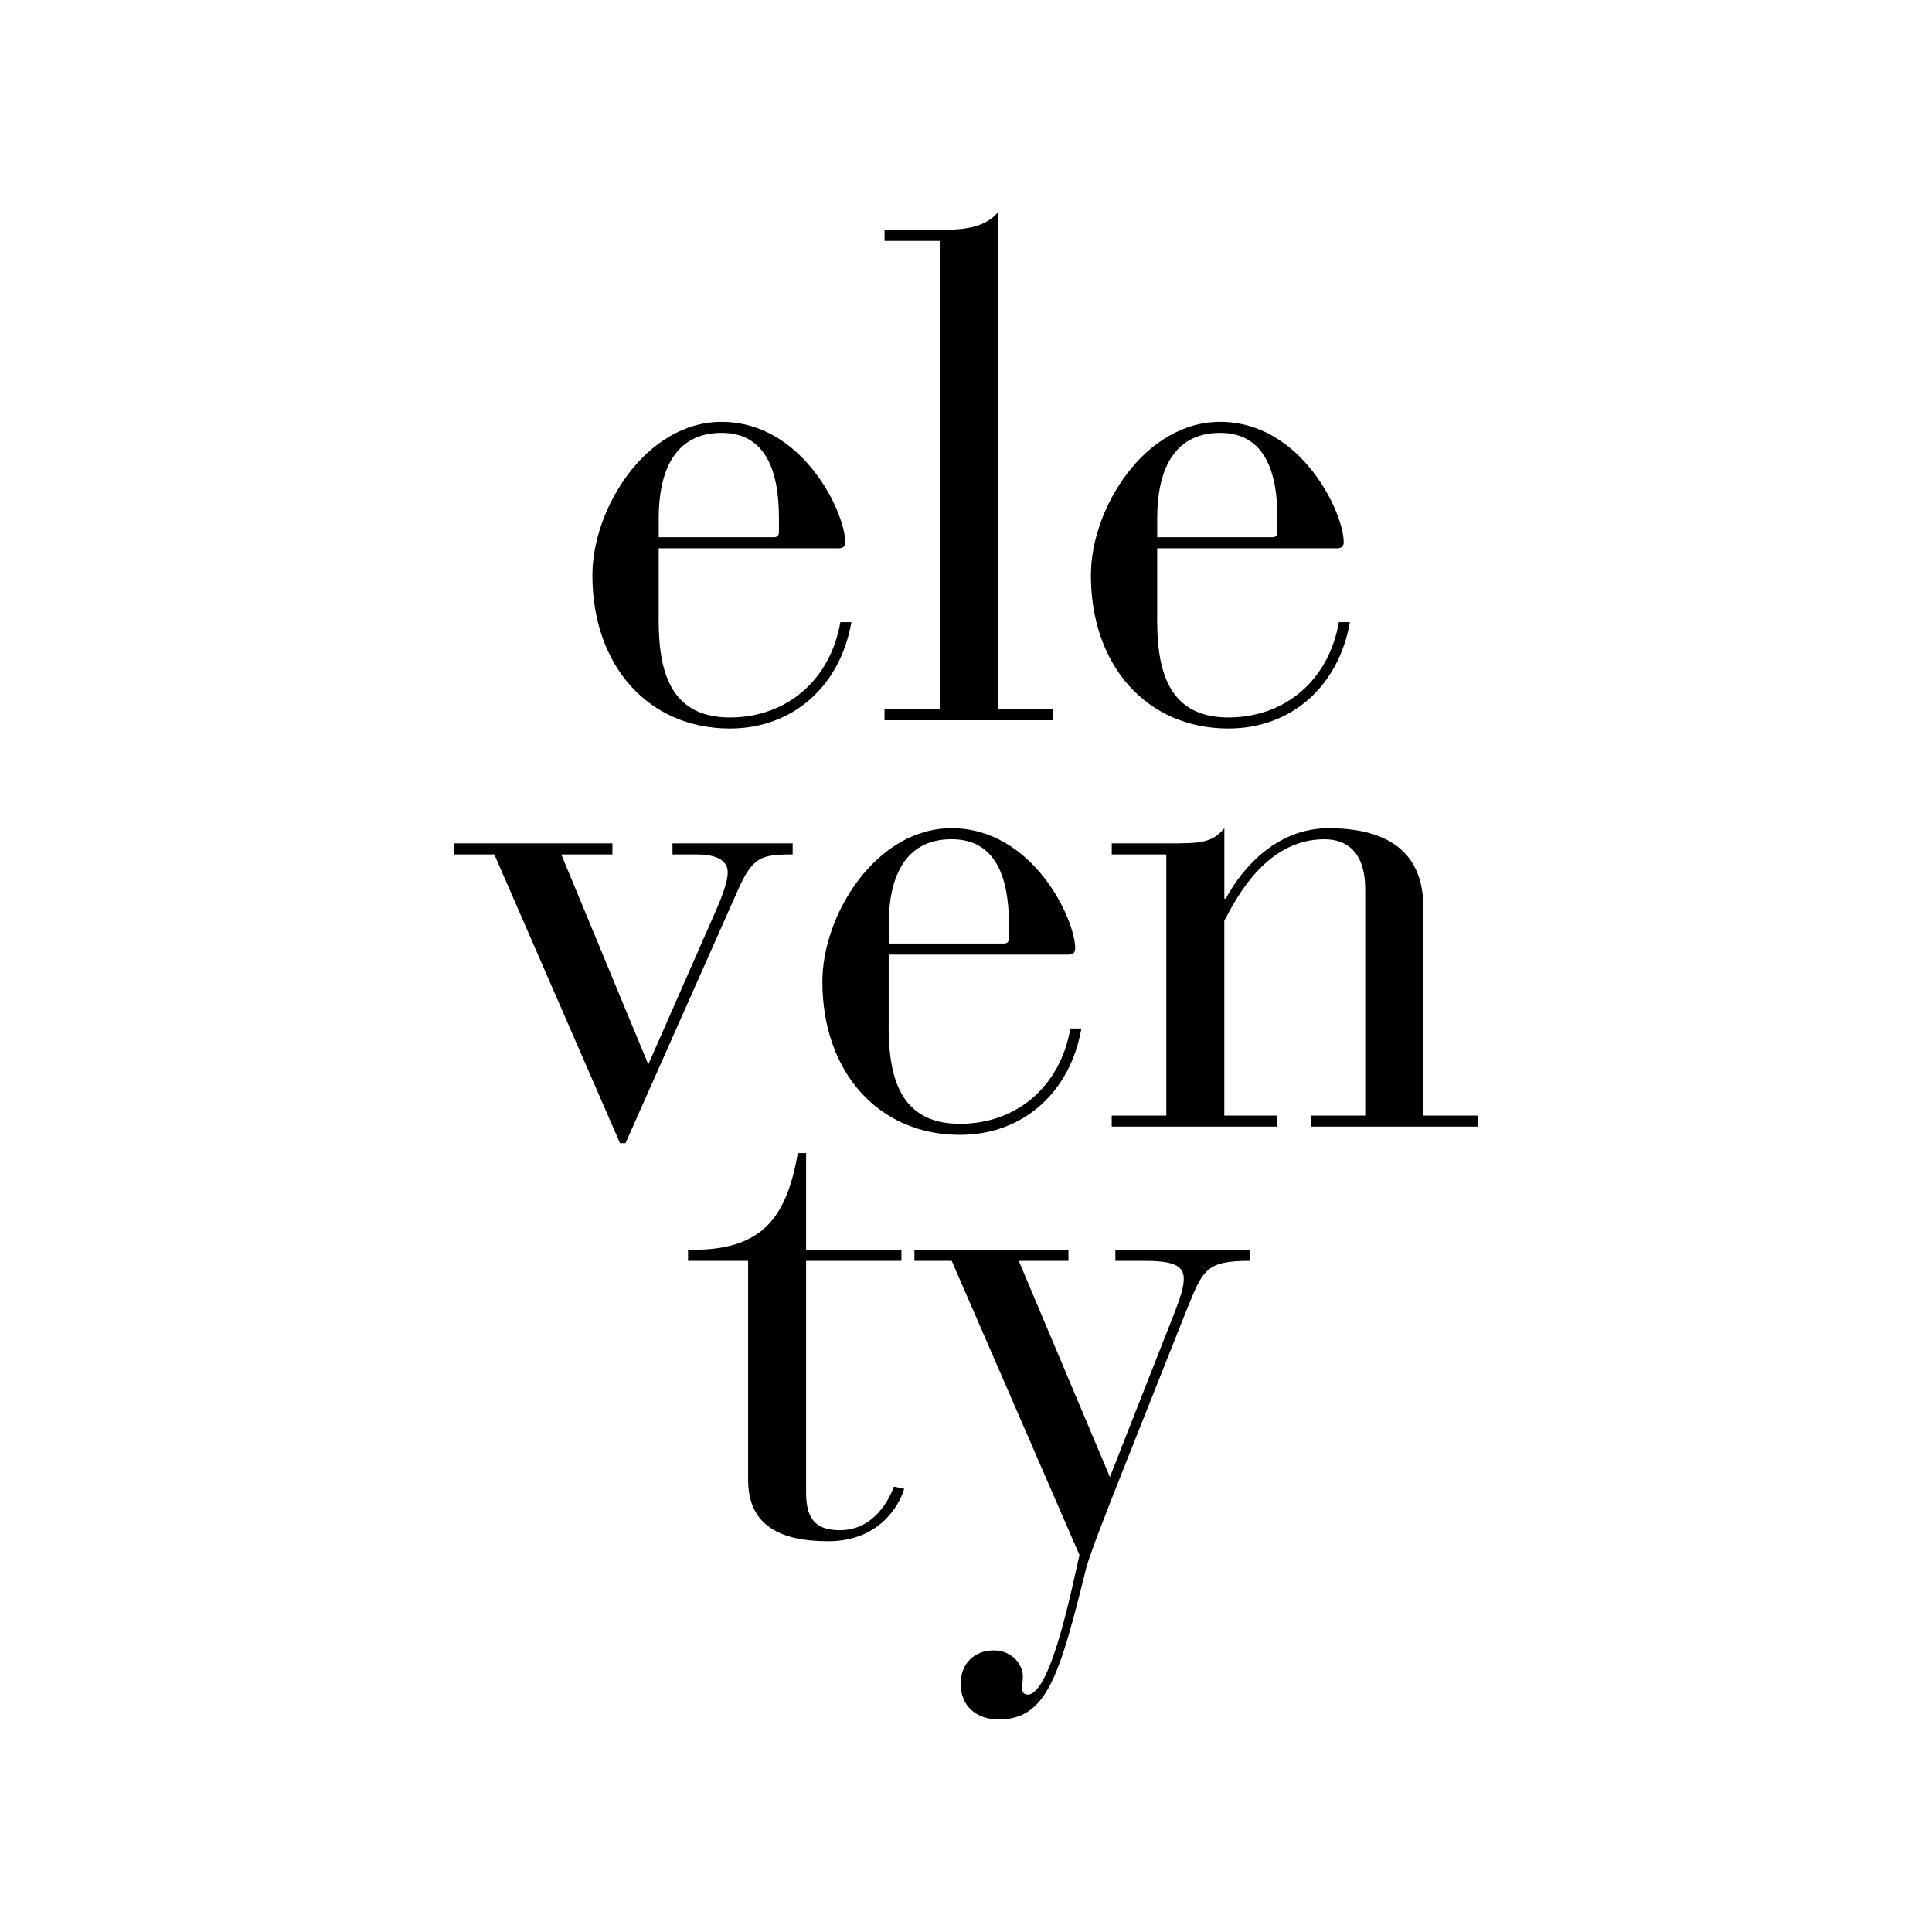
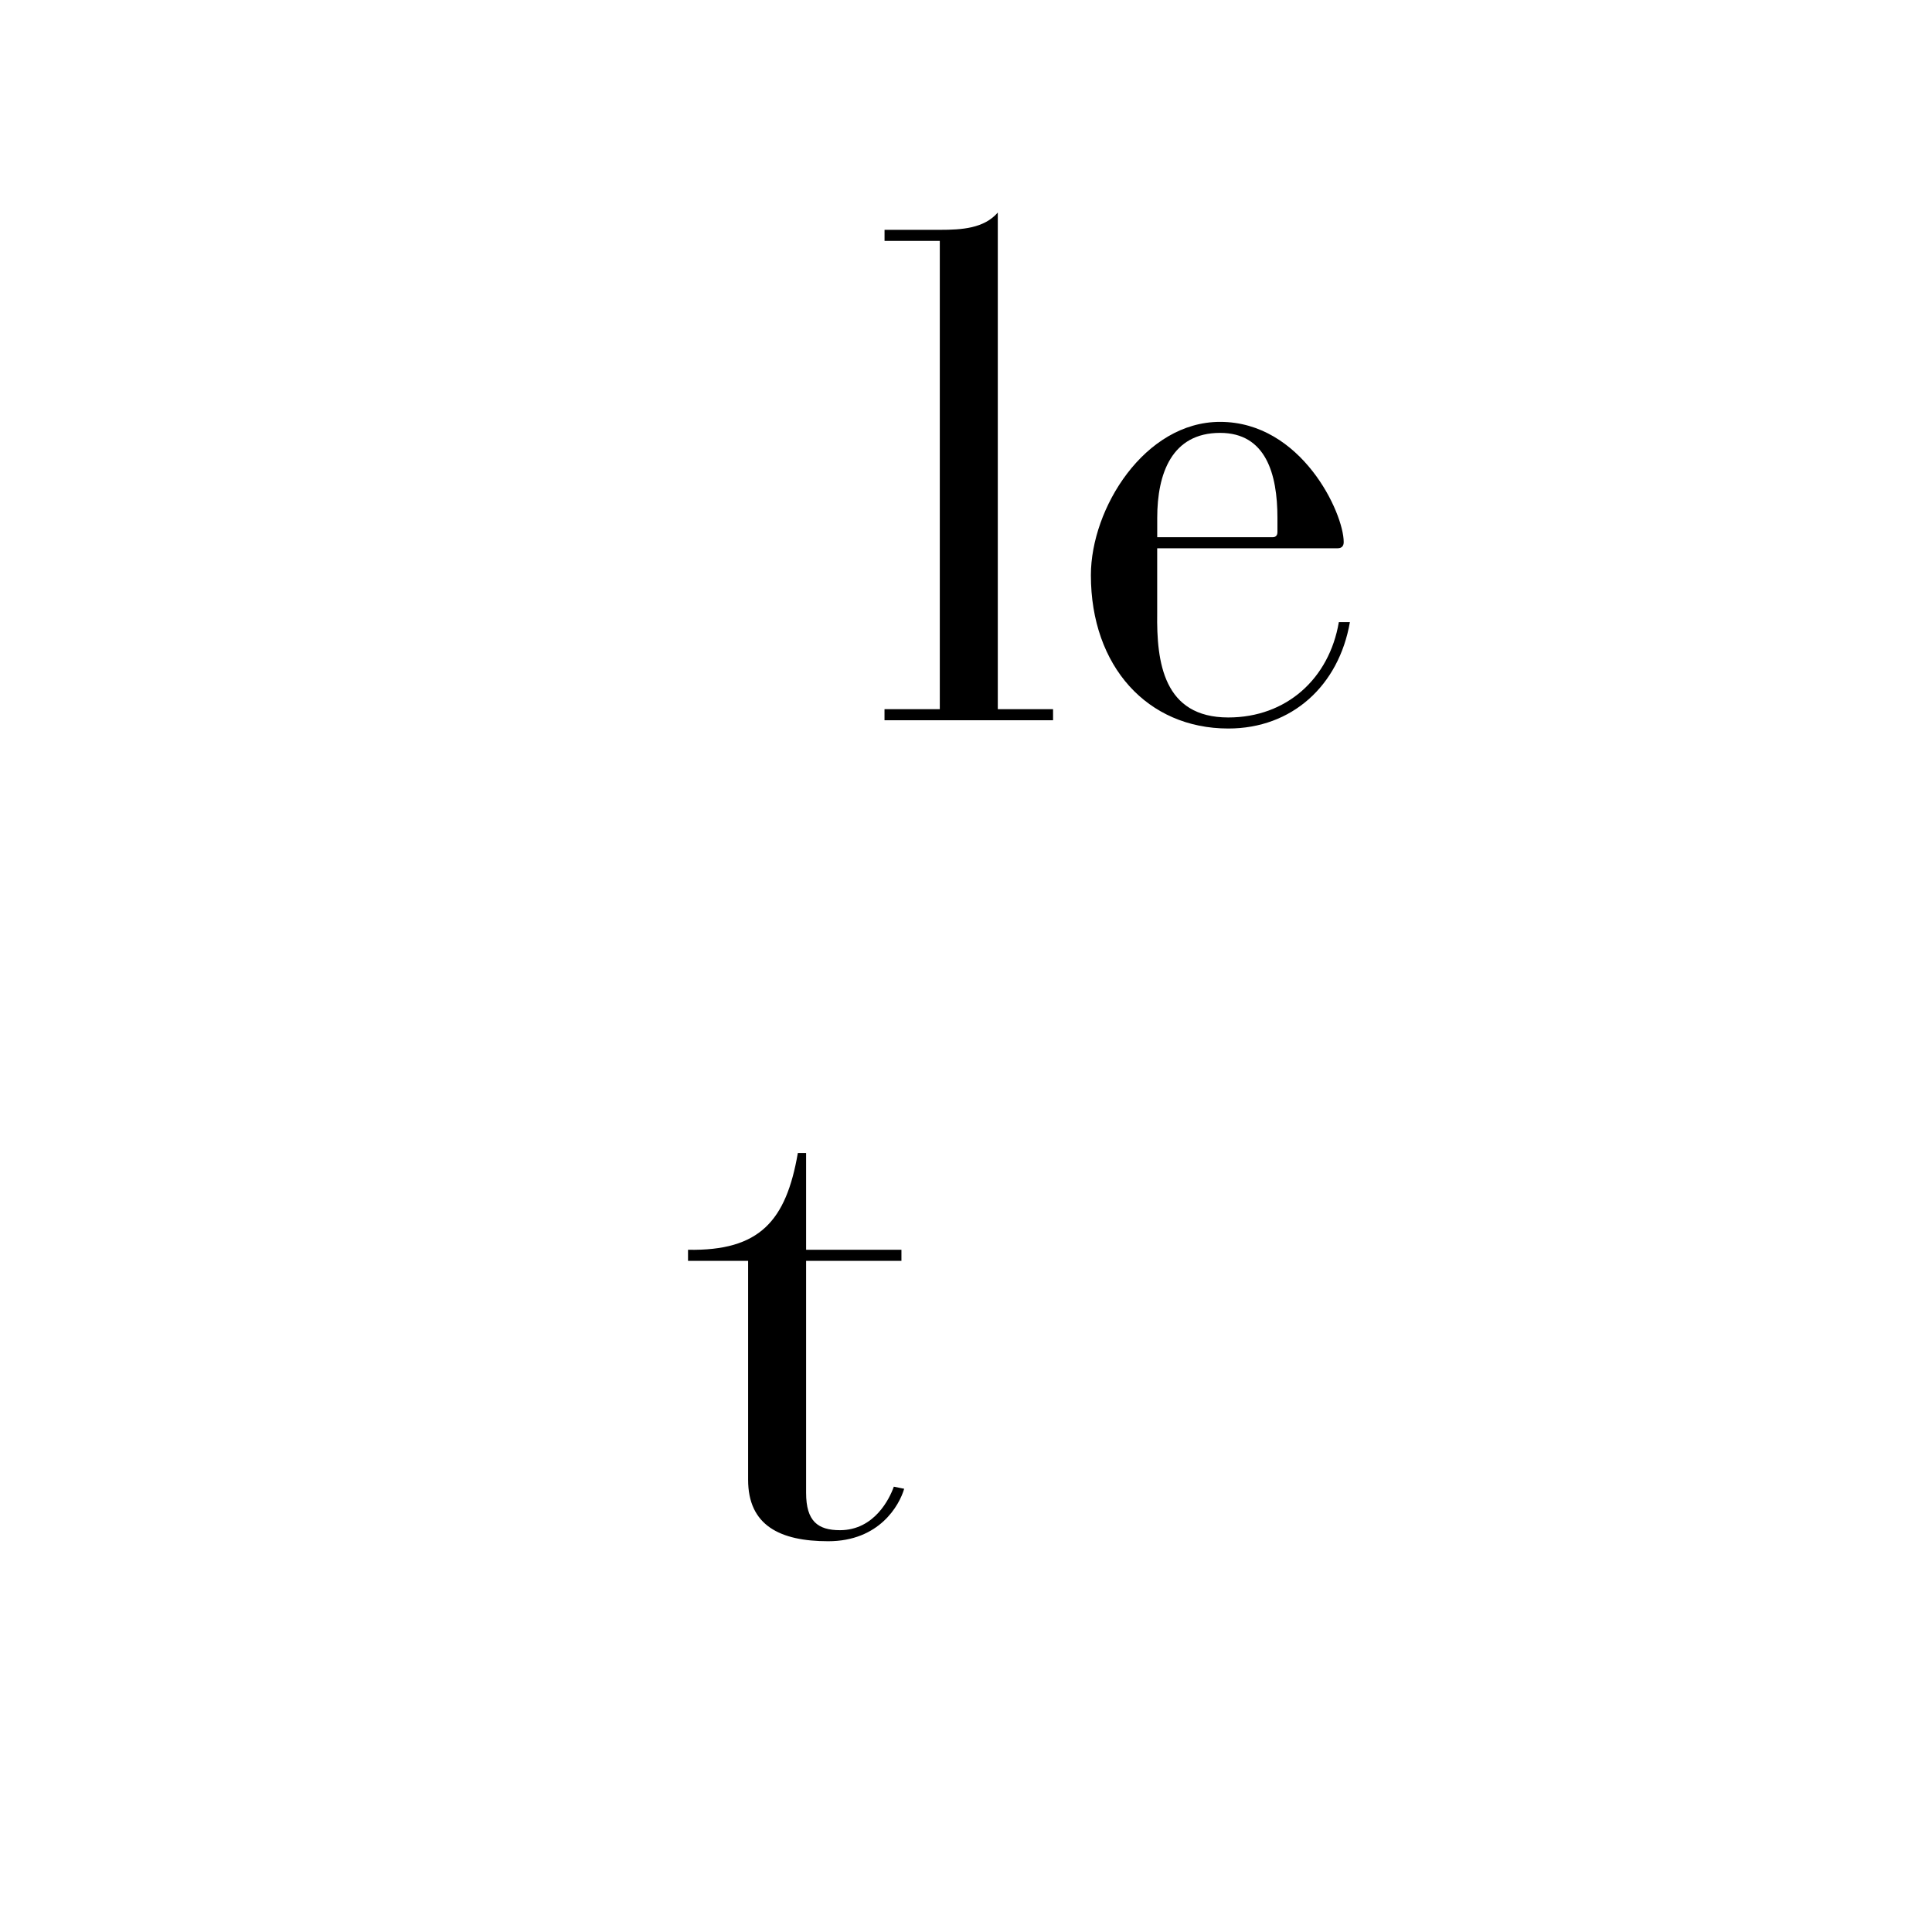
<svg xmlns="http://www.w3.org/2000/svg" id="Layer_1" viewBox="0 0 500 500">
  <defs>
    <style>
      .cls-1 {
        fill-rule: evenodd;
      }
    </style>
  </defs>
  <path d="M193.61,382.96c0,11.8,8.22,15.91,20.73,15.91,13.23,0,18.41-9.29,19.66-13.58l-2.68-.54c-1.07,3.04-5.01,11.26-13.94,11.26-5.72,0-8.76-2.32-8.76-9.65v-60.06h24.67v-2.86h-24.67v-25.03h-2.14c-3.04,17.52-9.83,25.38-28.42,25.03v2.86h15.55v56.66h0Z" />
-   <path d="M263.64,326.3h12.87v-2.86h-39.86v2.86h9.65l33.07,76.15c-1.43,5.72-7.15,36.11-13.41,36.11-1.07,0-1.43-.71-1.43-1.79,0-.89.18-1.61.18-2.86,0-3.4-3.04-6.79-7.51-6.79-5.18,0-8.58,3.58-8.58,8.58,0,5.9,4.11,9.29,9.83,9.29,12.51,0,15.73-11.26,22.7-39.33.72-2.86,5.19-14.48,10.19-26.99l15.91-40.04c4.11-10.01,4.83-12.33,16.27-12.33v-2.86h-34.86v2.86h7.33c7.33,0,10.37,1.07,10.37,4.65,0,2.14-.89,4.82-2.32,8.58l-16.8,42.72-23.59-55.95h0Z" />
-   <path d="M160.45,295.85h1.43l29.14-65.6c3.75-8.4,5.9-9.12,14.12-9.12v-2.86h-31.1v2.86h6.26c3.04,0,8.04.54,8.04,4.65,0,1.97-1.07,5.36-3.04,9.83l-17.52,39.86-22.52-54.34h13.23v-2.86h-40.93v2.86h10.37l32.53,74.72h0Z" />
-   <path class="cls-1" d="M230,247.05h46.65c1.07,0,1.61-.54,1.61-1.61,0-7.51-10.9-31.1-32-31.1-19.49,0-33.43,22.34-33.43,39.68,0,23.59,14.66,39.68,35.57,39.68,16.44,0,28.6-11.08,31.46-27.53h-2.86c-2.5,14.66-13.59,24.67-28.6,24.67-16.8,0-18.59-14.3-18.41-26.99v-16.8h0ZM261.1,242.94c0,.71-.36,1.25-1.25,1.25h-29.85v-5.01c0-11.44,3.75-21.99,16.27-21.99,11.8,0,14.84,10.55,14.84,21.99v3.75h0Z" />
-   <path d="M301.83,288.7h-14.12v2.86h42.72v-2.86h-13.58v-50.41c3.22-6.08,10.9-21.09,25.92-21.09,5.72,0,10.55,3.22,10.55,13.05v58.45h-14.12v2.86h43.26v-2.86h-14.12v-54.16c0-10.55-5.36-20.2-24.49-20.2-13.05,0-21.99,9.65-26.63,18.23h-.36v-18.23c-3.22,3.93-6.43,3.93-15.02,3.93h-14.12v2.86h14.12v67.57h0Z" />
-   <path class="cls-1" d="M170.48,141.89h46.65c1.07,0,1.61-.54,1.61-1.61,0-7.51-10.9-31.1-32-31.1-19.48,0-33.43,22.34-33.43,39.68,0,23.6,14.66,39.68,35.57,39.68,16.44,0,28.6-11.08,31.46-27.53h-2.86c-2.5,14.66-13.59,24.67-28.6,24.67-16.8,0-18.59-14.3-18.41-26.99v-16.8h0ZM201.58,137.78c0,.71-.36,1.25-1.25,1.25h-29.85v-5.01c0-11.44,3.75-21.99,16.27-21.99,11.8,0,14.84,10.55,14.84,21.99v3.75h0Z" />
  <path d="M243.21,183.54h-14.3v2.86h43.62v-2.86h-14.3V55.01c-3.58,4.11-9.29,4.47-15.01,4.47h-14.3v2.86h14.3v121.19h0Z" />
  <path class="cls-1" d="M299.49,141.89h46.65c1.07,0,1.61-.54,1.61-1.61,0-7.51-10.9-31.1-32-31.1-19.48,0-33.43,22.34-33.43,39.68,0,23.6,14.66,39.68,35.57,39.68,16.44,0,28.6-11.08,31.46-27.53h-2.86c-2.5,14.66-13.59,24.67-28.6,24.67-16.8,0-18.59-14.3-18.41-26.99v-16.8h0ZM330.59,137.78c0,.71-.36,1.25-1.25,1.25h-29.85v-5.01c0-11.44,3.75-21.99,16.27-21.99,11.8,0,14.84,10.55,14.84,21.99v3.75h0Z" />
</svg>